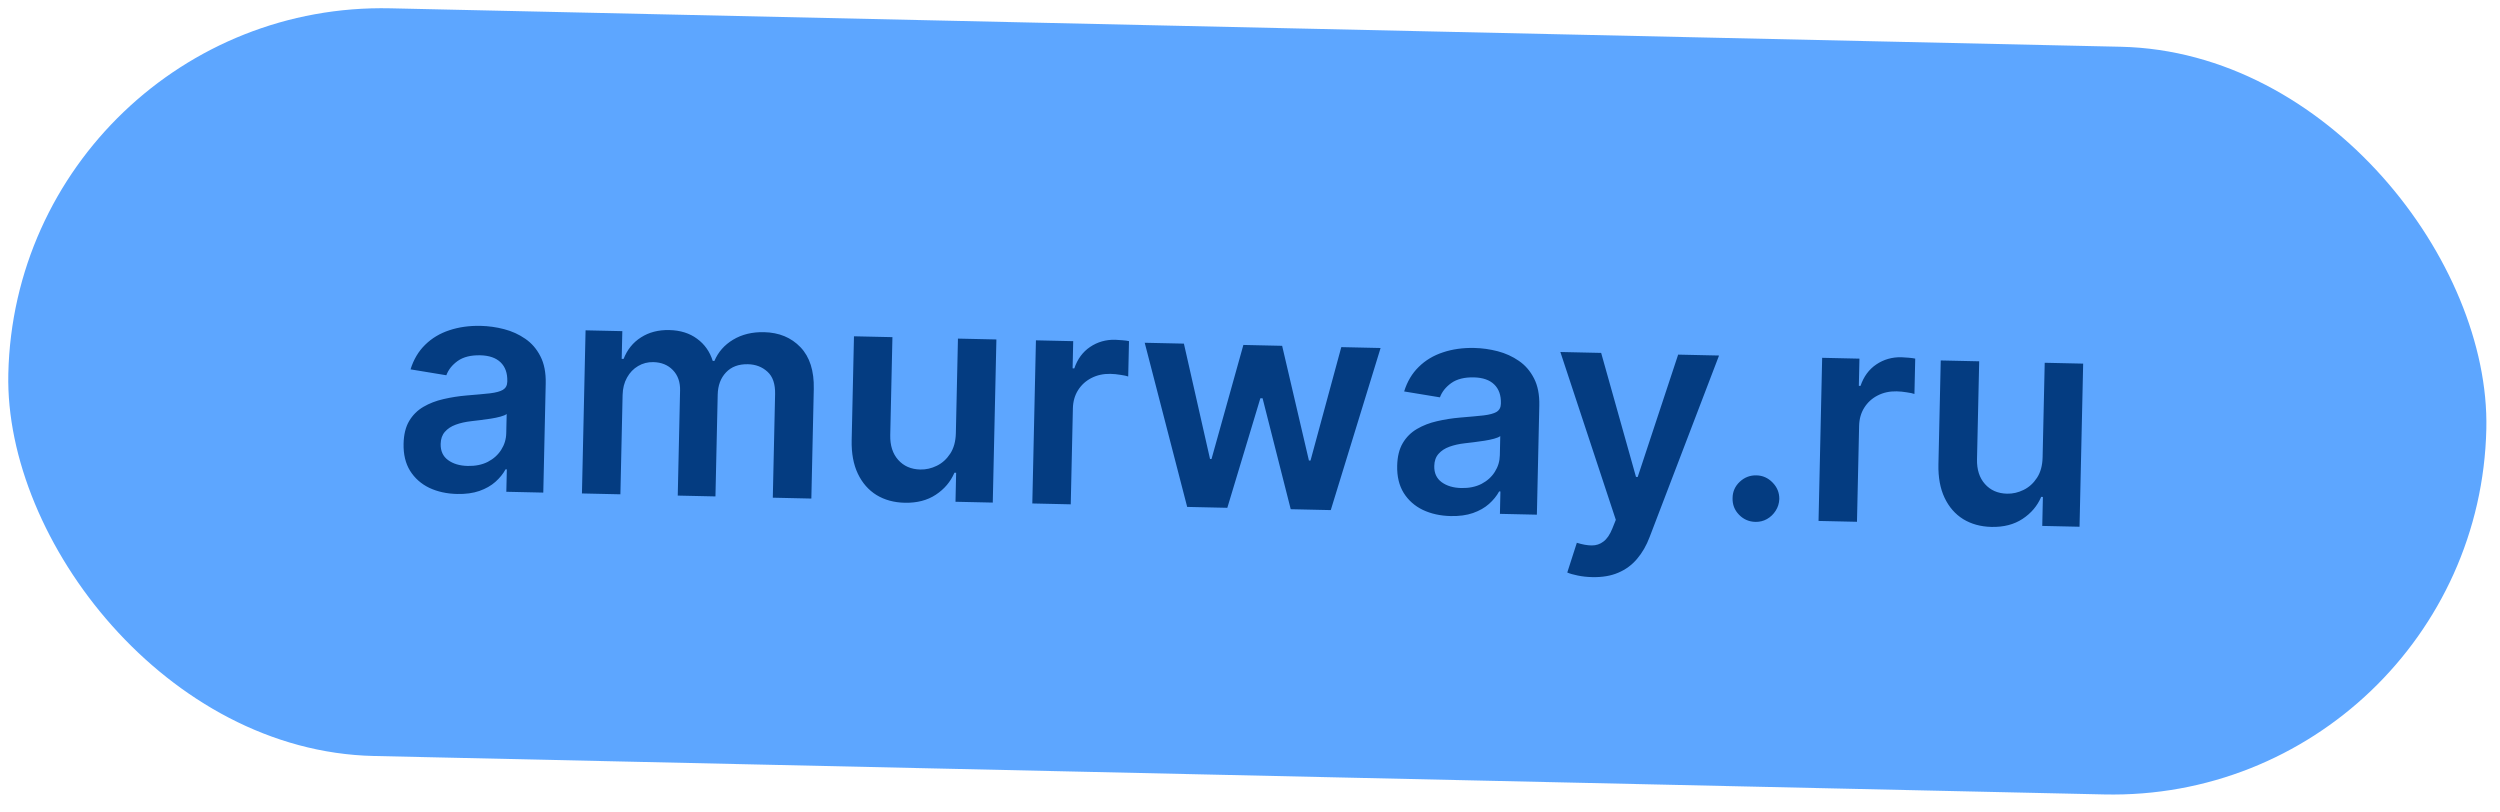
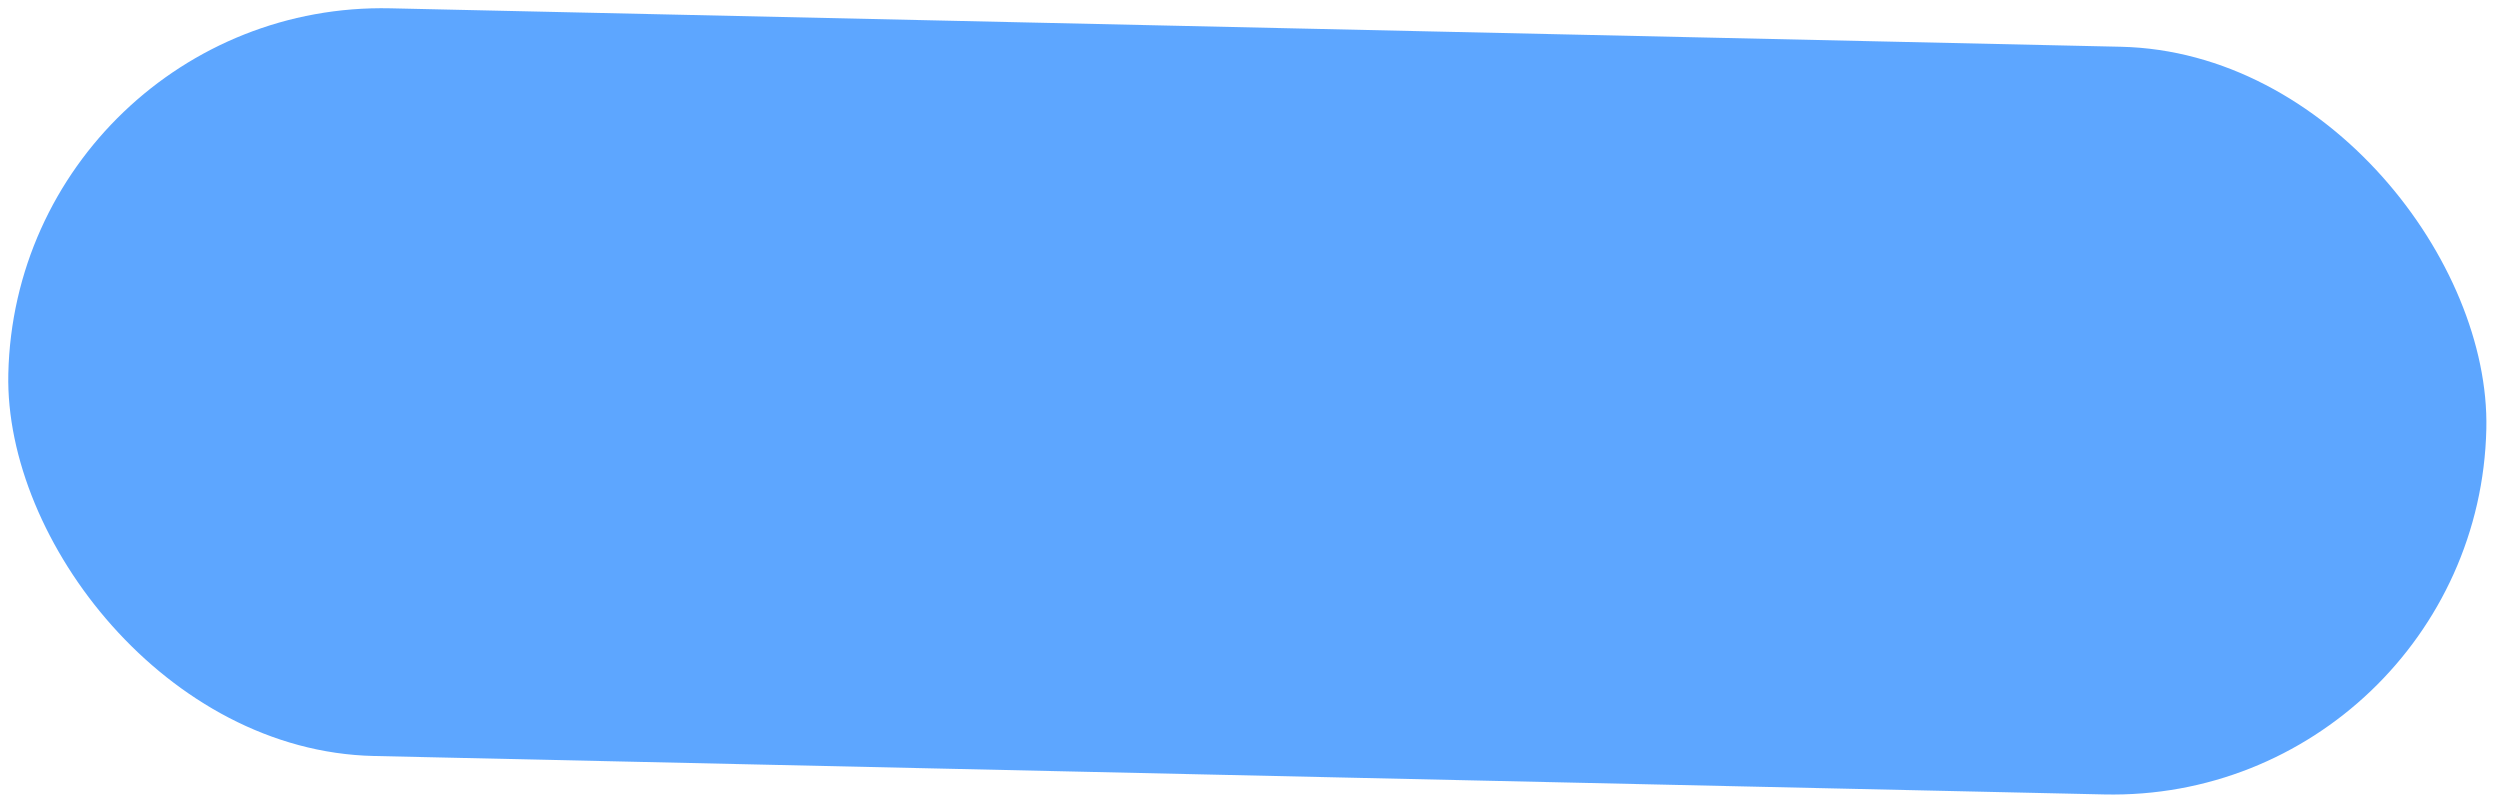
<svg xmlns="http://www.w3.org/2000/svg" width="234" height="76" viewBox="0 0 234 76" fill="none">
  <rect x="1.556" width="232" height="70" rx="35" transform="rotate(1.273 1.556 0)" fill="#5DA6FF" />
-   <path d="M42.783 46.236C41.815 46.214 40.948 46.023 40.18 45.661C39.419 45.293 38.821 44.762 38.385 44.069C37.956 43.377 37.753 42.53 37.775 41.53C37.795 40.668 37.969 39.959 38.3 39.403C38.631 38.847 39.075 38.406 39.632 38.08C40.19 37.754 40.815 37.513 41.508 37.356C42.208 37.193 42.93 37.079 43.674 37.016C44.571 36.943 45.298 36.877 45.857 36.816C46.415 36.749 46.822 36.639 47.077 36.485C47.34 36.325 47.474 36.073 47.482 35.728L47.483 35.669C47.5 34.92 47.291 34.335 46.856 33.914C46.421 33.494 45.786 33.274 44.951 33.255C44.07 33.236 43.366 33.412 42.841 33.785C42.322 34.158 41.967 34.605 41.777 35.124L38.427 34.572C38.713 33.65 39.168 32.885 39.791 32.275C40.415 31.659 41.171 31.205 42.059 30.913C42.948 30.615 43.925 30.478 44.992 30.501C45.728 30.518 46.459 30.62 47.184 30.809C47.909 30.997 48.569 31.297 49.163 31.708C49.757 32.112 50.229 32.657 50.578 33.341C50.935 34.025 51.101 34.874 51.079 35.888L50.852 46.107L47.392 46.03L47.439 43.933L47.32 43.93C47.092 44.349 46.775 44.74 46.369 45.102C45.969 45.458 45.469 45.742 44.868 45.954C44.273 46.16 43.578 46.254 42.783 46.236ZM43.776 43.612C44.498 43.629 45.128 43.5 45.664 43.227C46.201 42.947 46.617 42.572 46.913 42.101C47.215 41.63 47.372 41.113 47.385 40.55L47.425 38.751C47.31 38.841 47.116 38.923 46.843 38.996C46.576 39.07 46.276 39.133 45.943 39.185C45.611 39.237 45.281 39.283 44.956 39.322C44.63 39.361 44.347 39.395 44.108 39.423C43.569 39.484 43.086 39.592 42.658 39.749C42.231 39.905 41.891 40.129 41.639 40.422C41.387 40.708 41.256 41.083 41.246 41.547C41.231 42.21 41.462 42.716 41.938 43.064C42.415 43.413 43.027 43.596 43.776 43.612ZM54.47 46.187L54.809 30.919L58.249 30.995L58.191 33.589L58.37 33.593C58.708 32.726 59.25 32.055 59.996 31.581C60.743 31.1 61.627 30.871 62.647 30.894C63.681 30.917 64.547 31.188 65.245 31.707C65.95 32.22 66.438 32.911 66.71 33.779L66.87 33.782C67.226 32.942 67.811 32.278 68.624 31.793C69.444 31.3 70.408 31.066 71.514 31.091C72.919 31.122 74.056 31.592 74.924 32.499C75.793 33.407 76.208 34.713 76.17 36.416L75.942 46.665L72.334 46.584L72.549 36.892C72.57 35.945 72.334 35.246 71.84 34.798C71.346 34.343 70.734 34.107 70.005 34.091C69.137 34.072 68.452 34.328 67.95 34.861C67.454 35.387 67.196 36.08 67.177 36.942L66.966 46.465L63.437 46.387L63.655 36.545C63.673 35.757 63.448 35.122 62.982 34.641C62.522 34.16 61.91 33.911 61.148 33.894C60.631 33.882 60.158 34.005 59.728 34.26C59.298 34.509 58.952 34.869 58.689 35.341C58.427 35.806 58.289 36.353 58.275 36.983L58.069 46.267L54.47 46.187ZM89.468 40.541L89.664 31.693L93.263 31.773L92.923 47.042L89.434 46.965L89.494 44.251L89.335 44.247C88.972 45.094 88.39 45.781 87.589 46.307C86.795 46.833 85.825 47.083 84.678 47.058C83.677 47.036 82.797 46.794 82.039 46.333C81.287 45.865 80.705 45.199 80.293 44.335C79.881 43.464 79.689 42.418 79.716 41.199L79.932 31.477L83.531 31.557L83.327 40.722C83.305 41.69 83.553 42.465 84.071 43.046C84.588 43.628 85.278 43.928 86.139 43.947C86.67 43.959 87.186 43.842 87.689 43.594C88.192 43.347 88.608 42.971 88.937 42.468C89.273 41.958 89.45 41.316 89.468 40.541ZM96.624 47.124L96.963 31.855L100.452 31.933L100.396 34.478L100.555 34.481C100.853 33.606 101.345 32.938 102.032 32.475C102.725 32.007 103.509 31.782 104.384 31.802C104.583 31.806 104.804 31.821 105.049 31.846C105.301 31.865 105.509 31.893 105.674 31.93L105.6 35.24C105.449 35.184 105.208 35.132 104.878 35.085C104.554 35.031 104.24 35.001 103.935 34.994C103.279 34.98 102.686 35.109 102.156 35.382C101.633 35.649 101.217 36.028 100.907 36.518C100.598 37.009 100.436 37.578 100.422 38.228L100.222 47.205L96.624 47.124ZM111.12 47.447L107.145 32.082L110.813 32.163L113.258 42.959L113.398 42.962L116.38 32.287L120.008 32.368L122.515 43.105L122.664 43.108L125.545 32.491L129.223 32.573L124.56 47.745L120.812 47.662L118.178 37.28L117.97 37.275L114.877 47.53L111.12 47.447ZM135.783 48.303C134.816 48.282 133.948 48.09 133.18 47.728C132.419 47.36 131.821 46.83 131.386 46.137C130.957 45.444 130.754 44.598 130.776 43.597C130.795 42.736 130.97 42.027 131.301 41.47C131.631 40.914 132.075 40.473 132.633 40.148C133.19 39.822 133.816 39.58 134.509 39.423C135.209 39.26 135.931 39.147 136.675 39.084C137.571 39.011 138.299 38.944 138.857 38.883C139.416 38.816 139.822 38.706 140.078 38.553C140.34 38.393 140.475 38.14 140.482 37.796L140.484 37.736C140.5 36.987 140.291 36.402 139.856 35.982C139.422 35.561 138.787 35.341 137.952 35.323C137.07 35.303 136.367 35.48 135.841 35.853C135.322 36.226 134.968 36.672 134.777 37.191L131.428 36.64C131.714 35.718 132.168 34.952 132.792 34.343C133.415 33.727 134.171 33.273 135.06 32.981C135.948 32.682 136.926 32.545 137.993 32.569C138.729 32.585 139.459 32.688 140.184 32.876C140.909 33.065 141.569 33.364 142.163 33.775C142.758 34.18 143.229 34.724 143.579 35.408C143.935 36.092 144.102 36.941 144.079 37.955L143.852 48.174L140.393 48.097L140.439 46L140.32 45.997C140.092 46.417 139.775 46.807 139.369 47.17C138.97 47.525 138.47 47.809 137.868 48.021C137.274 48.227 136.579 48.321 135.783 48.303ZM136.777 45.68C137.499 45.696 138.128 45.567 138.665 45.294C139.201 45.014 139.618 44.639 139.913 44.168C140.215 43.697 140.373 43.181 140.385 42.617L140.425 40.818C140.311 40.908 140.116 40.99 139.843 41.064C139.576 41.137 139.276 41.2 138.944 41.252C138.611 41.305 138.282 41.35 137.956 41.39C137.63 41.429 137.348 41.462 137.108 41.49C136.57 41.551 136.087 41.66 135.659 41.816C135.231 41.972 134.891 42.197 134.64 42.489C134.388 42.776 134.257 43.151 134.247 43.615C134.232 44.277 134.463 44.783 134.939 45.132C135.415 45.48 136.028 45.663 136.777 45.68ZM149.033 54.018C148.543 54.007 148.09 53.957 147.674 53.869C147.265 53.787 146.939 53.693 146.696 53.588L147.593 50.804C148.113 50.968 148.579 51.051 148.99 51.053C149.401 51.056 149.765 50.935 150.082 50.69C150.405 50.452 150.683 50.047 150.914 49.475L151.241 48.657L146.05 32.947L149.868 33.032L153.13 44.641L153.289 44.645L157.075 33.192L160.902 33.277L154.408 50.259C154.105 51.061 153.712 51.745 153.228 52.311C152.745 52.884 152.158 53.315 151.469 53.605C150.786 53.901 149.974 54.039 149.033 54.018ZM164.308 48.848C163.705 48.834 163.192 48.611 162.771 48.177C162.35 47.743 162.149 47.222 162.169 46.612C162.176 46.016 162.399 45.51 162.84 45.096C163.28 44.681 163.801 44.48 164.405 44.494C164.988 44.507 165.49 44.73 165.911 45.164C166.339 45.598 166.55 46.113 166.543 46.709C166.528 47.114 166.413 47.479 166.201 47.806C165.994 48.133 165.724 48.392 165.388 48.584C165.059 48.768 164.699 48.857 164.308 48.848ZM170.215 48.76L170.554 33.491L174.044 33.569L173.987 36.114L174.146 36.117C174.444 35.242 174.936 34.573 175.623 34.111C176.316 33.643 177.1 33.418 177.975 33.438C178.174 33.442 178.396 33.457 178.64 33.482C178.892 33.501 179.1 33.529 179.265 33.566L179.191 36.876C179.04 36.82 178.799 36.768 178.469 36.721C178.145 36.667 177.831 36.637 177.526 36.63C176.87 36.615 176.277 36.745 175.747 37.018C175.224 37.285 174.808 37.664 174.499 38.154C174.189 38.645 174.027 39.214 174.013 39.864L173.813 48.84L170.215 48.76ZM191.188 42.802L191.385 33.955L194.984 34.035L194.644 49.303L191.155 49.226L191.215 46.512L191.056 46.508C190.693 47.356 190.111 48.042 189.31 48.568C188.516 49.094 187.545 49.344 186.399 49.319C185.398 49.297 184.518 49.055 183.76 48.594C183.007 48.126 182.426 47.46 182.014 46.596C181.602 45.725 181.41 44.68 181.437 43.46L181.653 33.738L185.252 33.818L185.048 42.983C185.026 43.951 185.274 44.726 185.792 45.307C186.309 45.889 186.999 46.19 187.86 46.209C188.391 46.221 188.907 46.103 189.41 45.855C189.913 45.608 190.329 45.233 190.658 44.729C190.994 44.22 191.171 43.577 191.188 42.802Z" fill="#043C81" />
</svg>